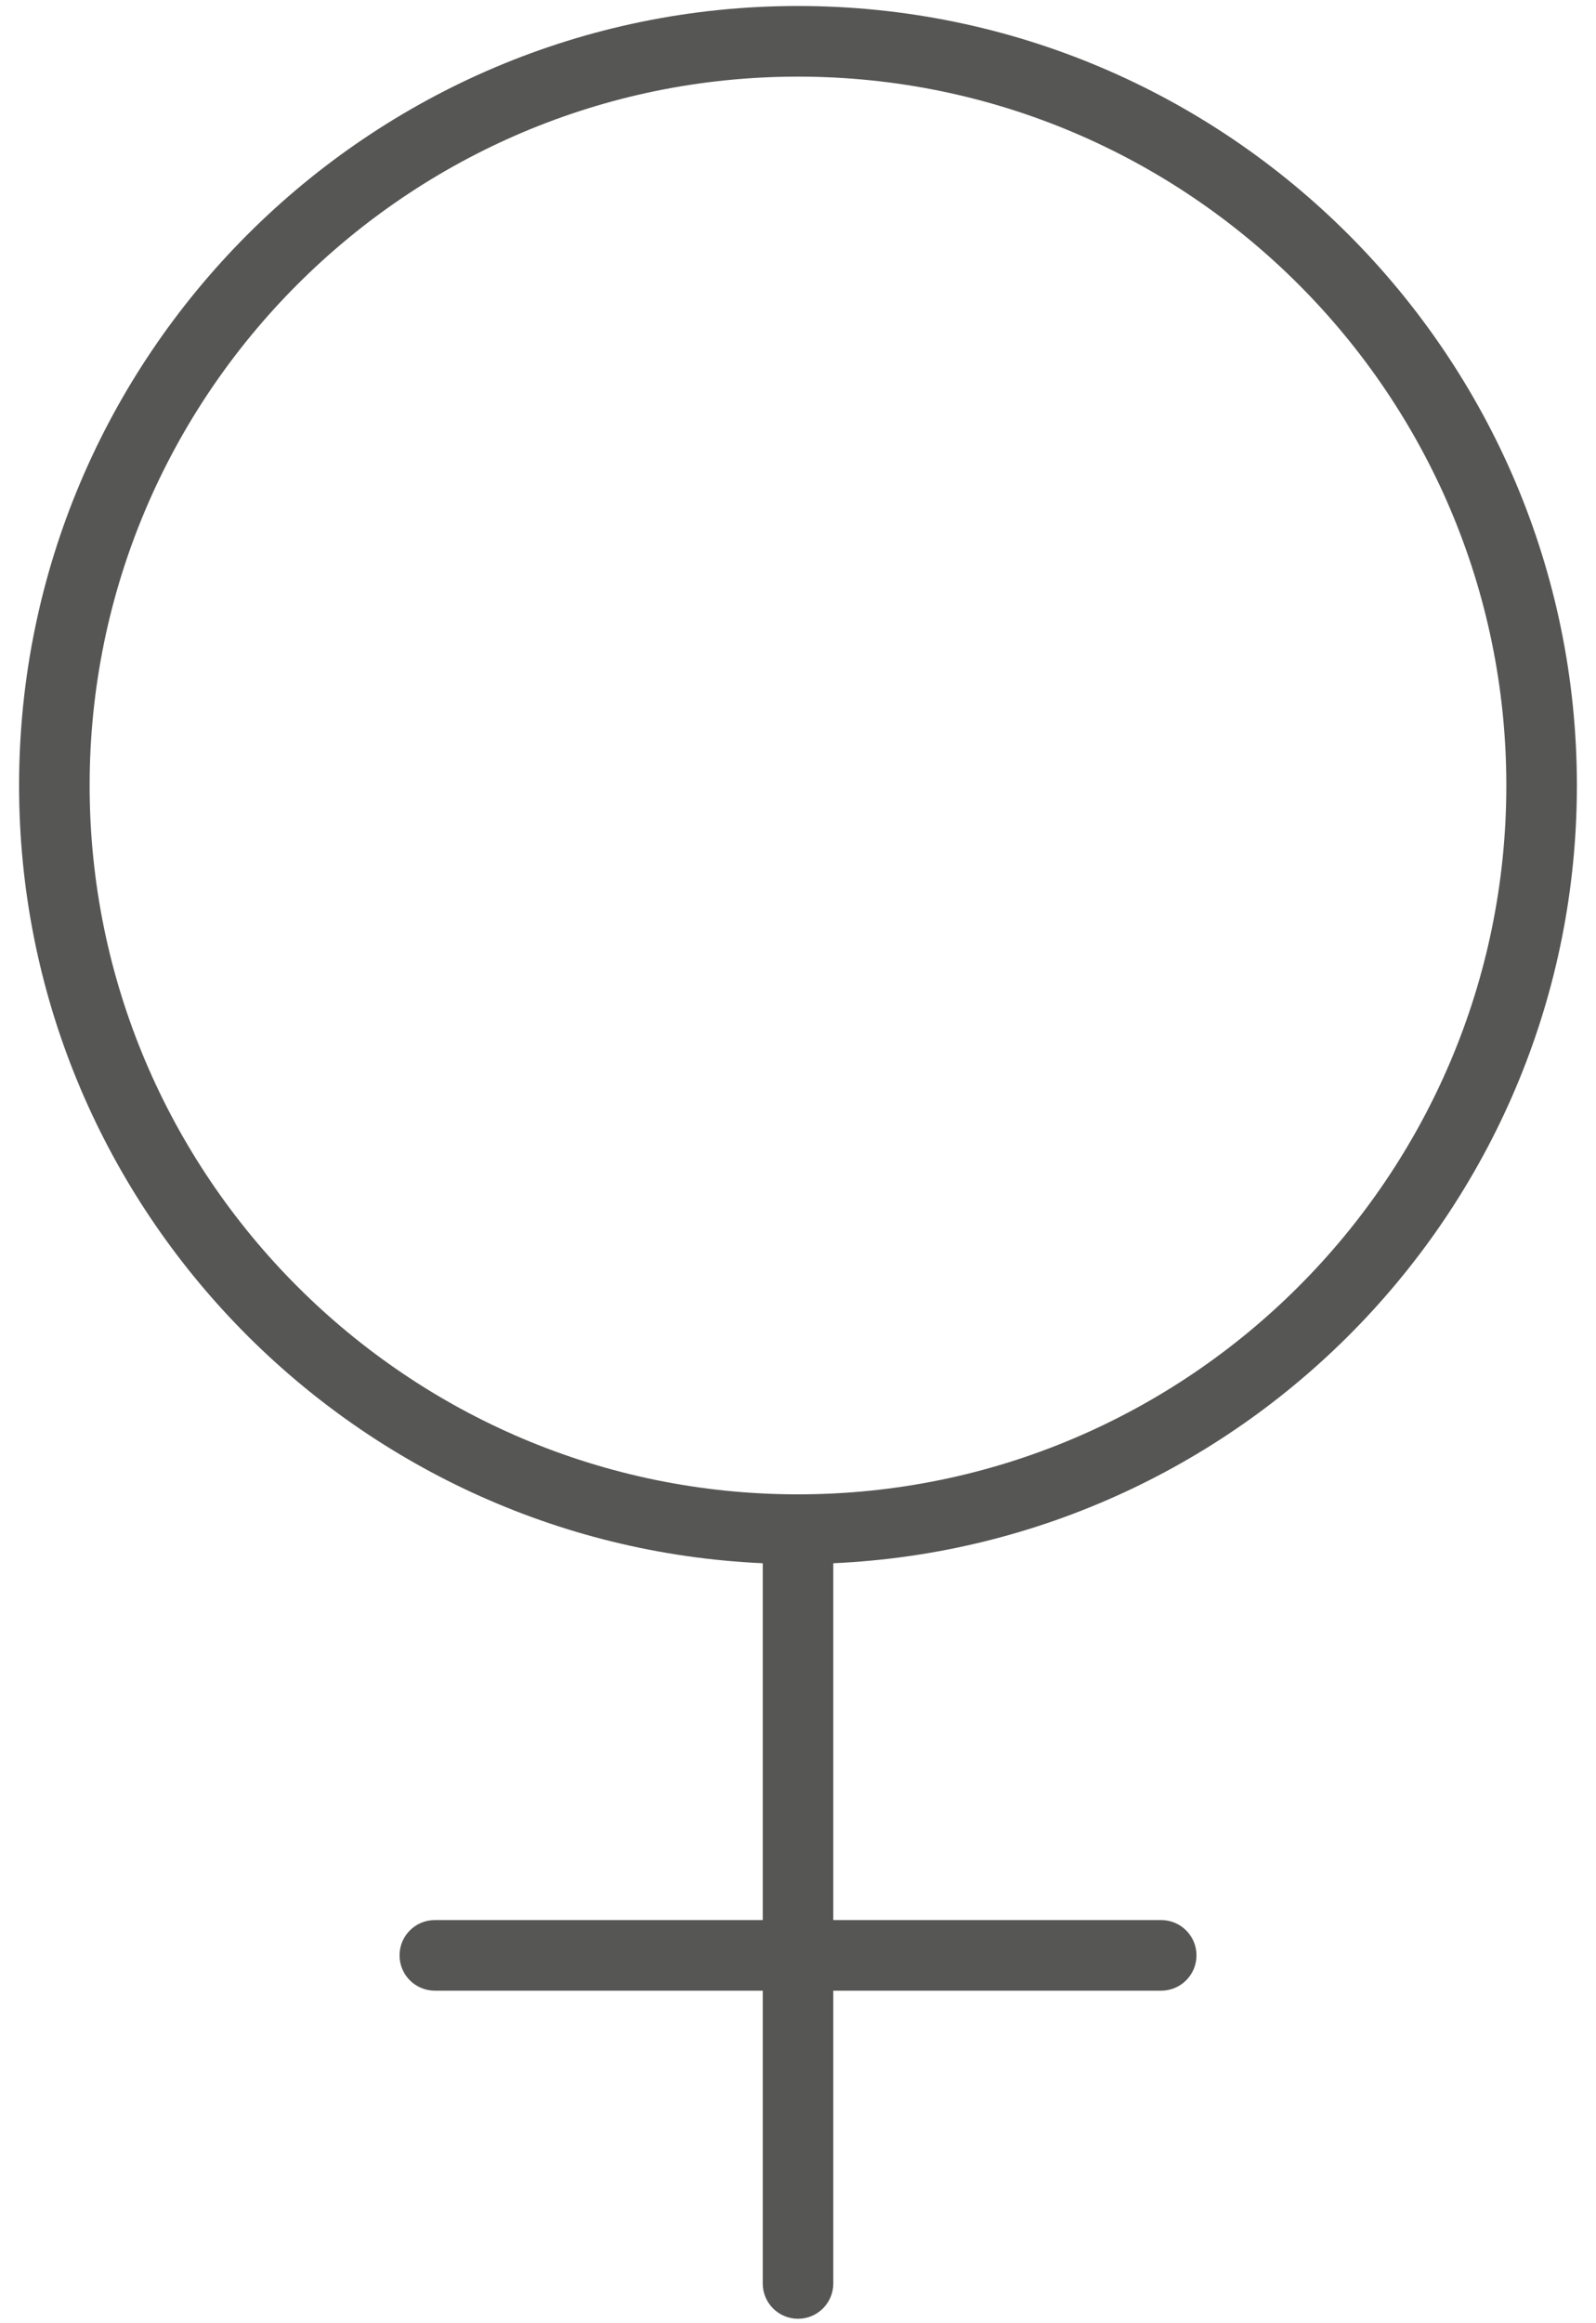
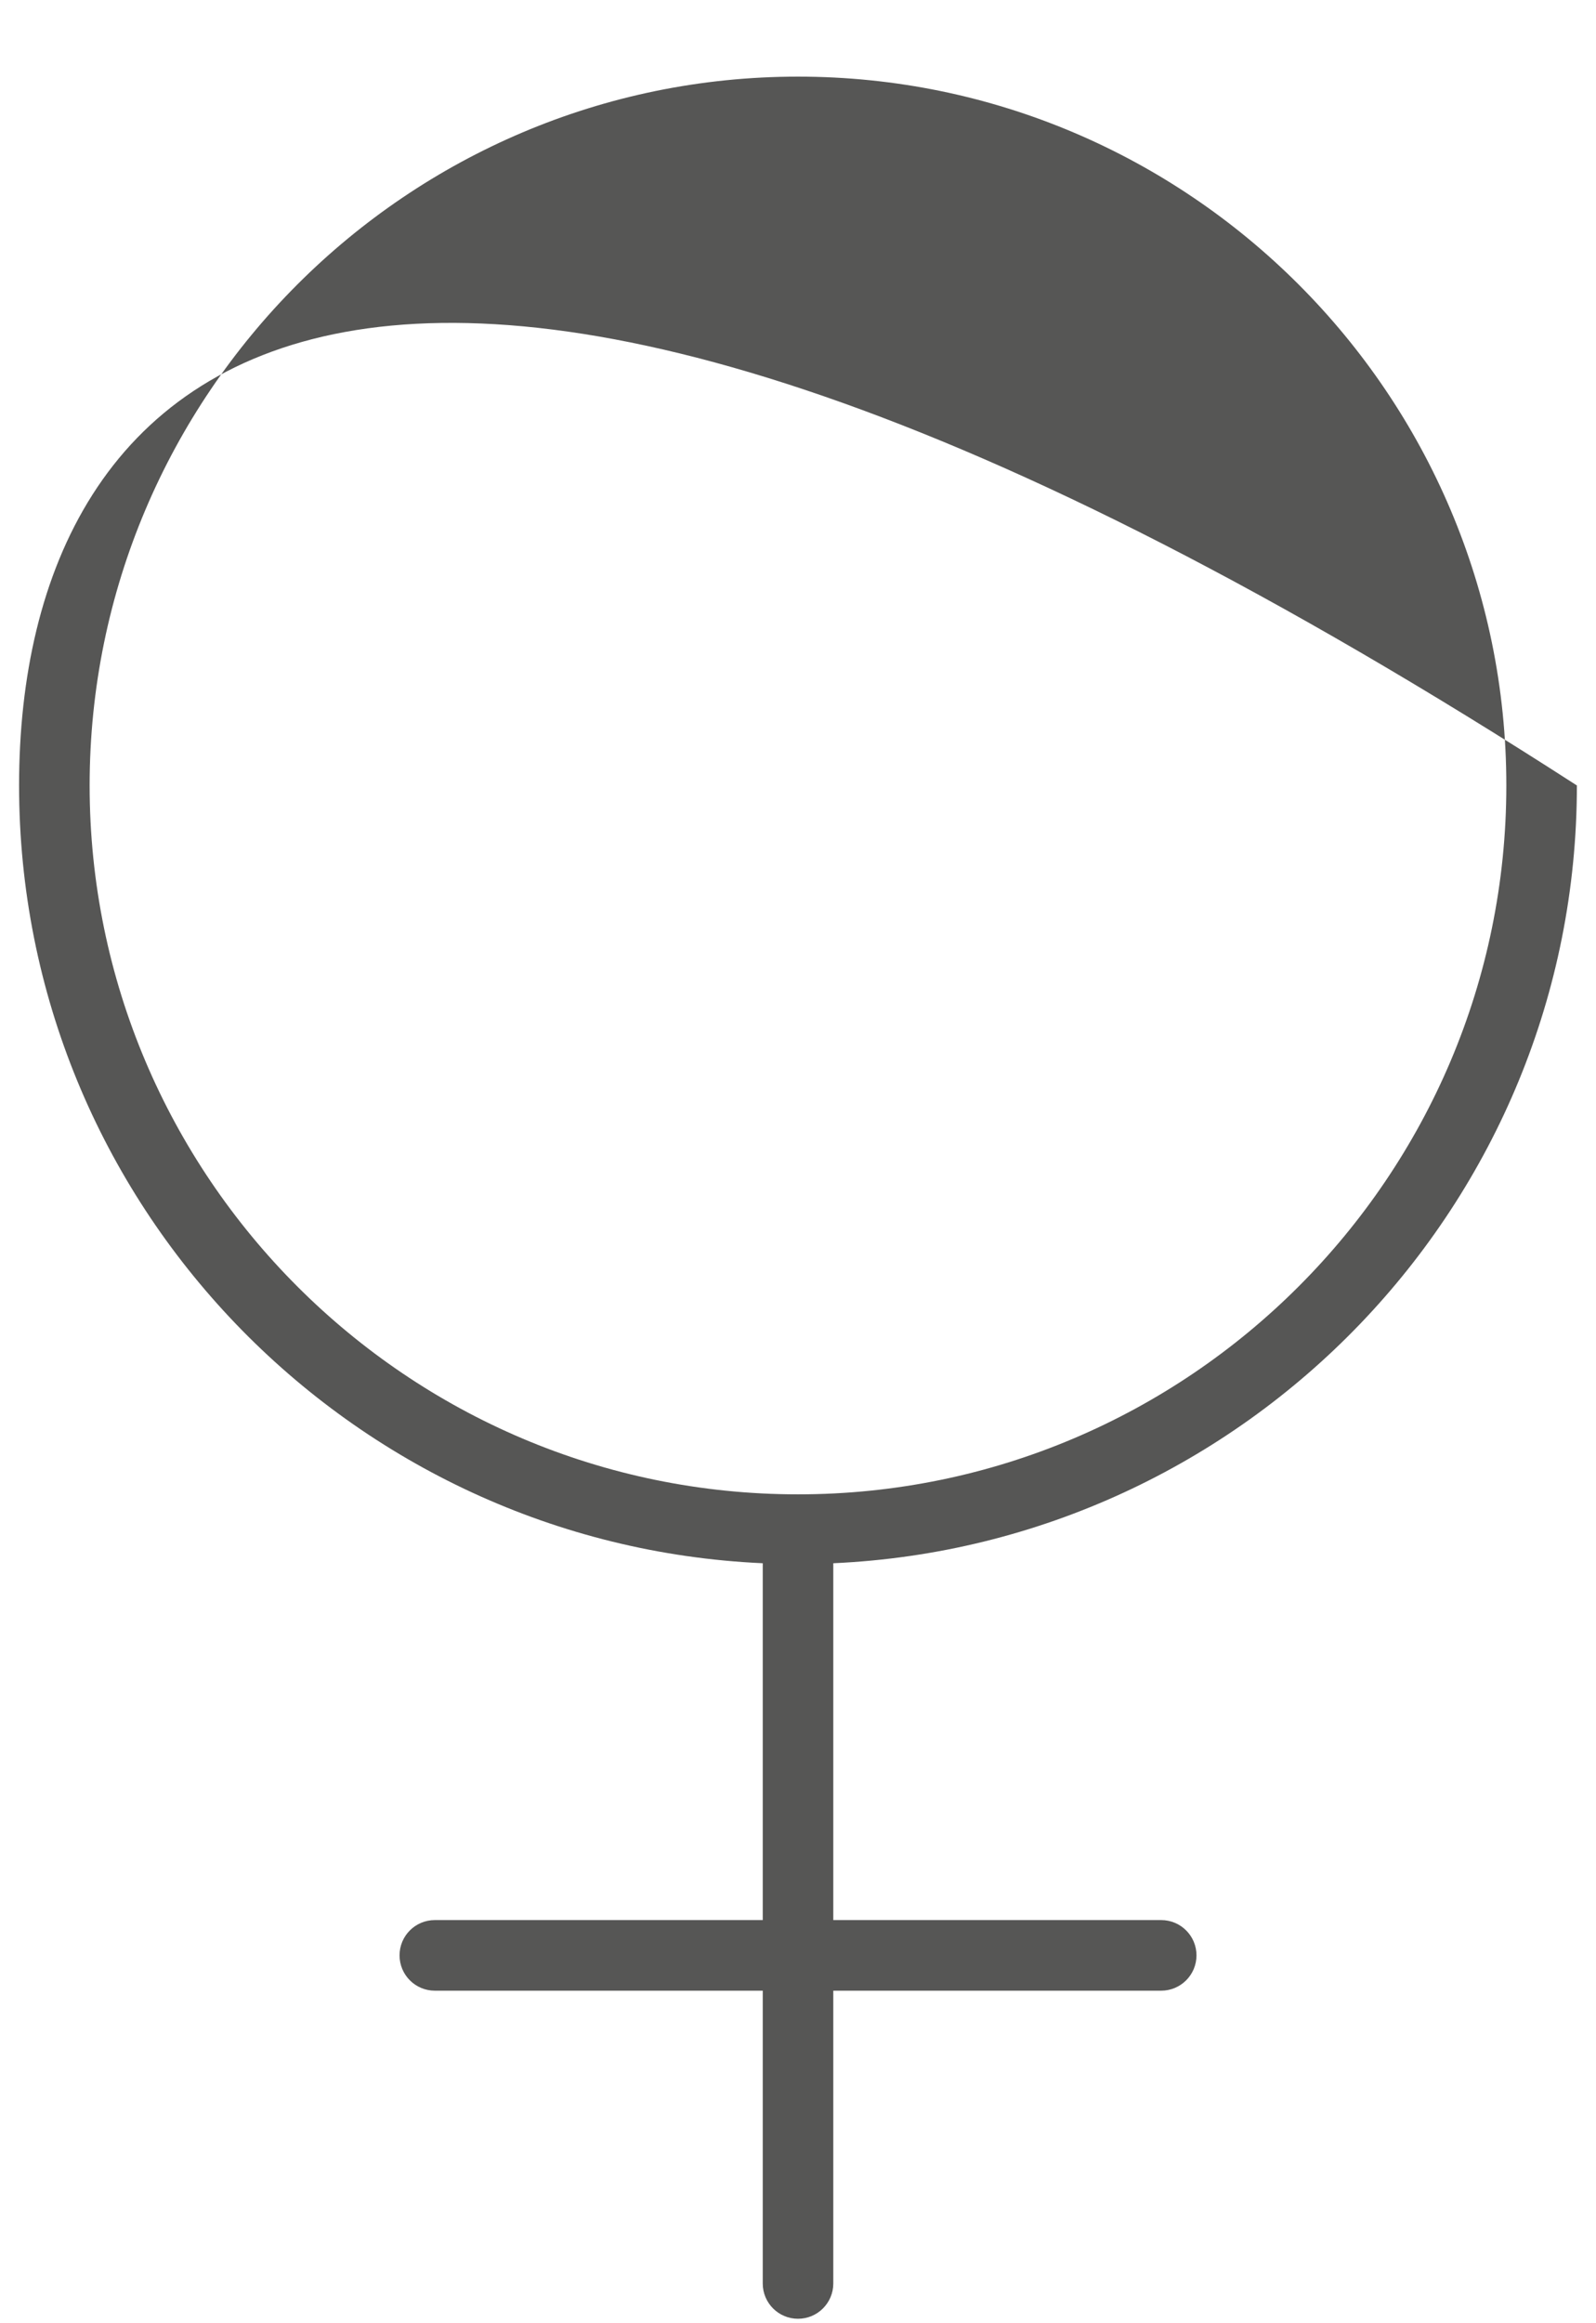
<svg xmlns="http://www.w3.org/2000/svg" width="44" height="64" viewBox="0 0 44 64" fill="none">
-   <path d="M43.473 21.638C43.473 9.799 33.84 0.165 22 0.165C10.159 0.165 0.526 9.799 0.526 21.638C0.526 33.151 9.64 42.549 21.028 43.064V52.894H11.988C11.45 52.894 11.015 53.329 11.015 53.866C11.015 54.403 11.45 54.839 11.988 54.839H21.028V62.905C21.028 63.442 21.463 63.877 22 63.877C22.537 63.877 22.973 63.442 22.973 62.905V54.839H32.013C32.55 54.839 32.986 54.403 32.986 53.866C32.986 53.329 32.55 52.894 32.013 52.894H22.973V43.064C34.359 42.549 43.473 33.151 43.473 21.638ZM2.471 21.638C2.471 10.871 11.232 2.111 22 2.111C32.767 2.111 41.528 10.871 41.528 21.638C41.528 32.406 32.767 41.166 22 41.166C11.232 41.166 2.471 32.406 2.471 21.638Z" fill="#565655" />
+   <path d="M43.473 21.638C10.159 0.165 0.526 9.799 0.526 21.638C0.526 33.151 9.64 42.549 21.028 43.064V52.894H11.988C11.45 52.894 11.015 53.329 11.015 53.866C11.015 54.403 11.45 54.839 11.988 54.839H21.028V62.905C21.028 63.442 21.463 63.877 22 63.877C22.537 63.877 22.973 63.442 22.973 62.905V54.839H32.013C32.55 54.839 32.986 54.403 32.986 53.866C32.986 53.329 32.55 52.894 32.013 52.894H22.973V43.064C34.359 42.549 43.473 33.151 43.473 21.638ZM2.471 21.638C2.471 10.871 11.232 2.111 22 2.111C32.767 2.111 41.528 10.871 41.528 21.638C41.528 32.406 32.767 41.166 22 41.166C11.232 41.166 2.471 32.406 2.471 21.638Z" fill="#565655" />
</svg>